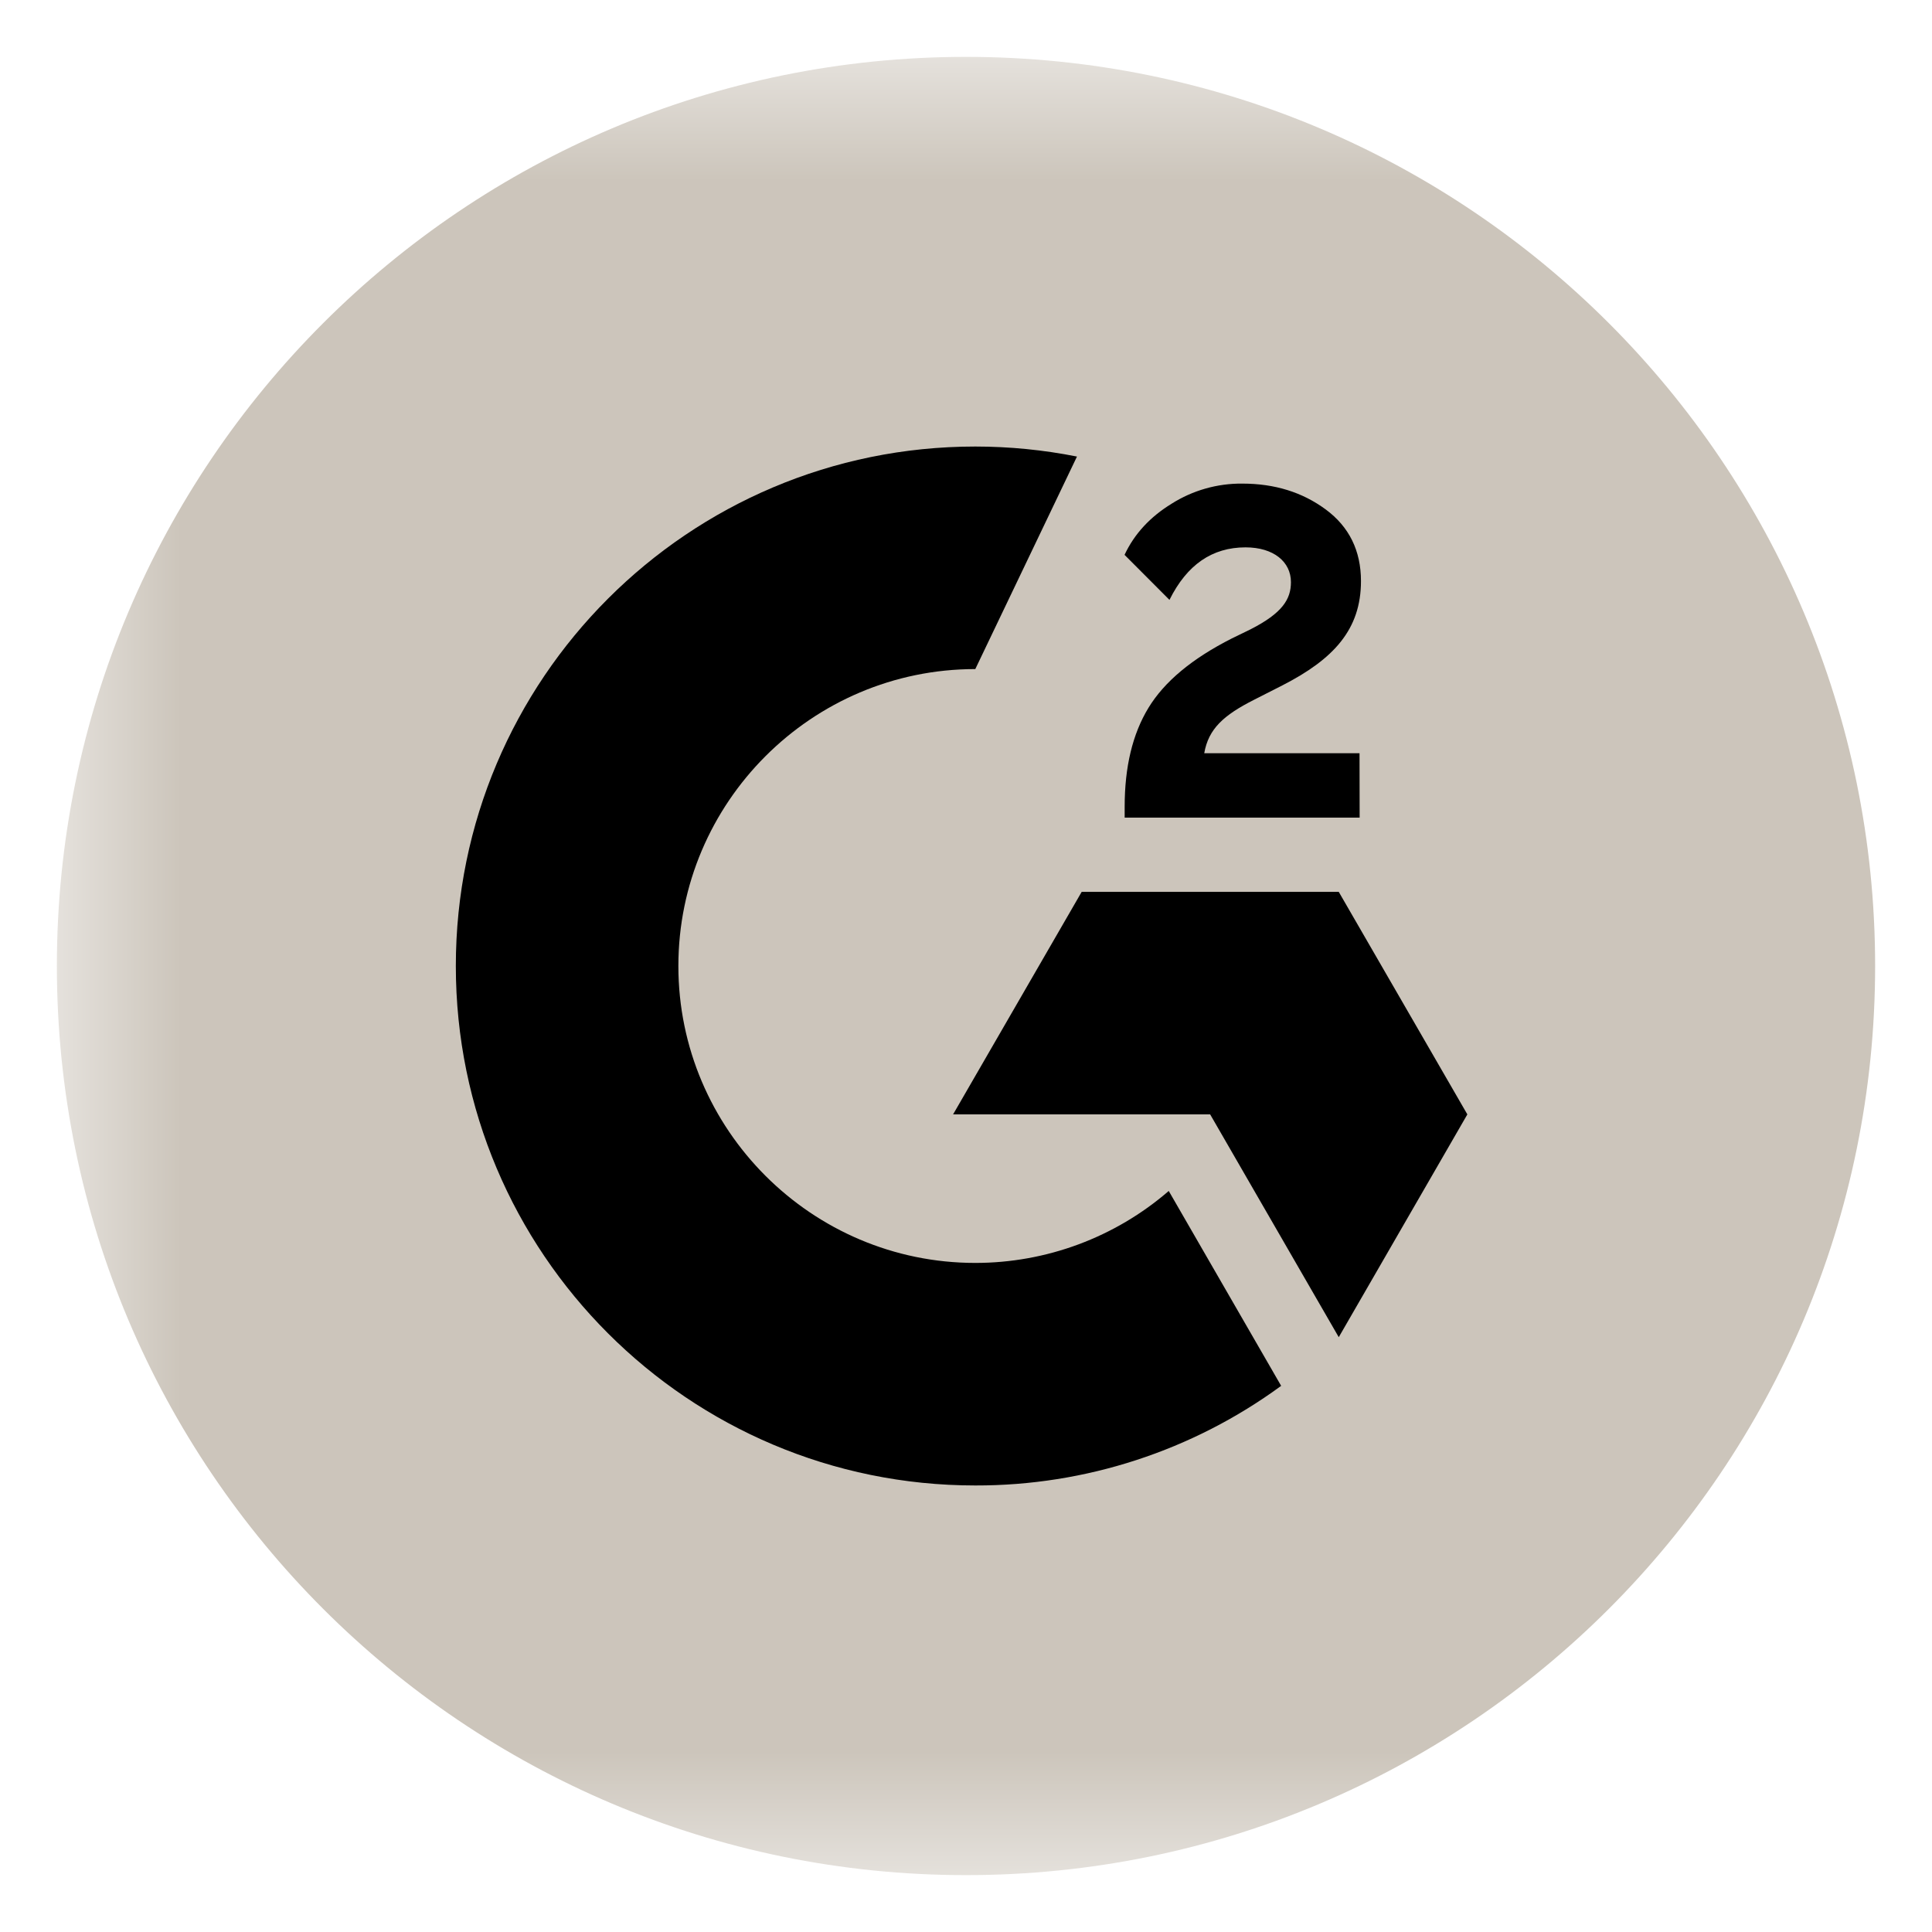
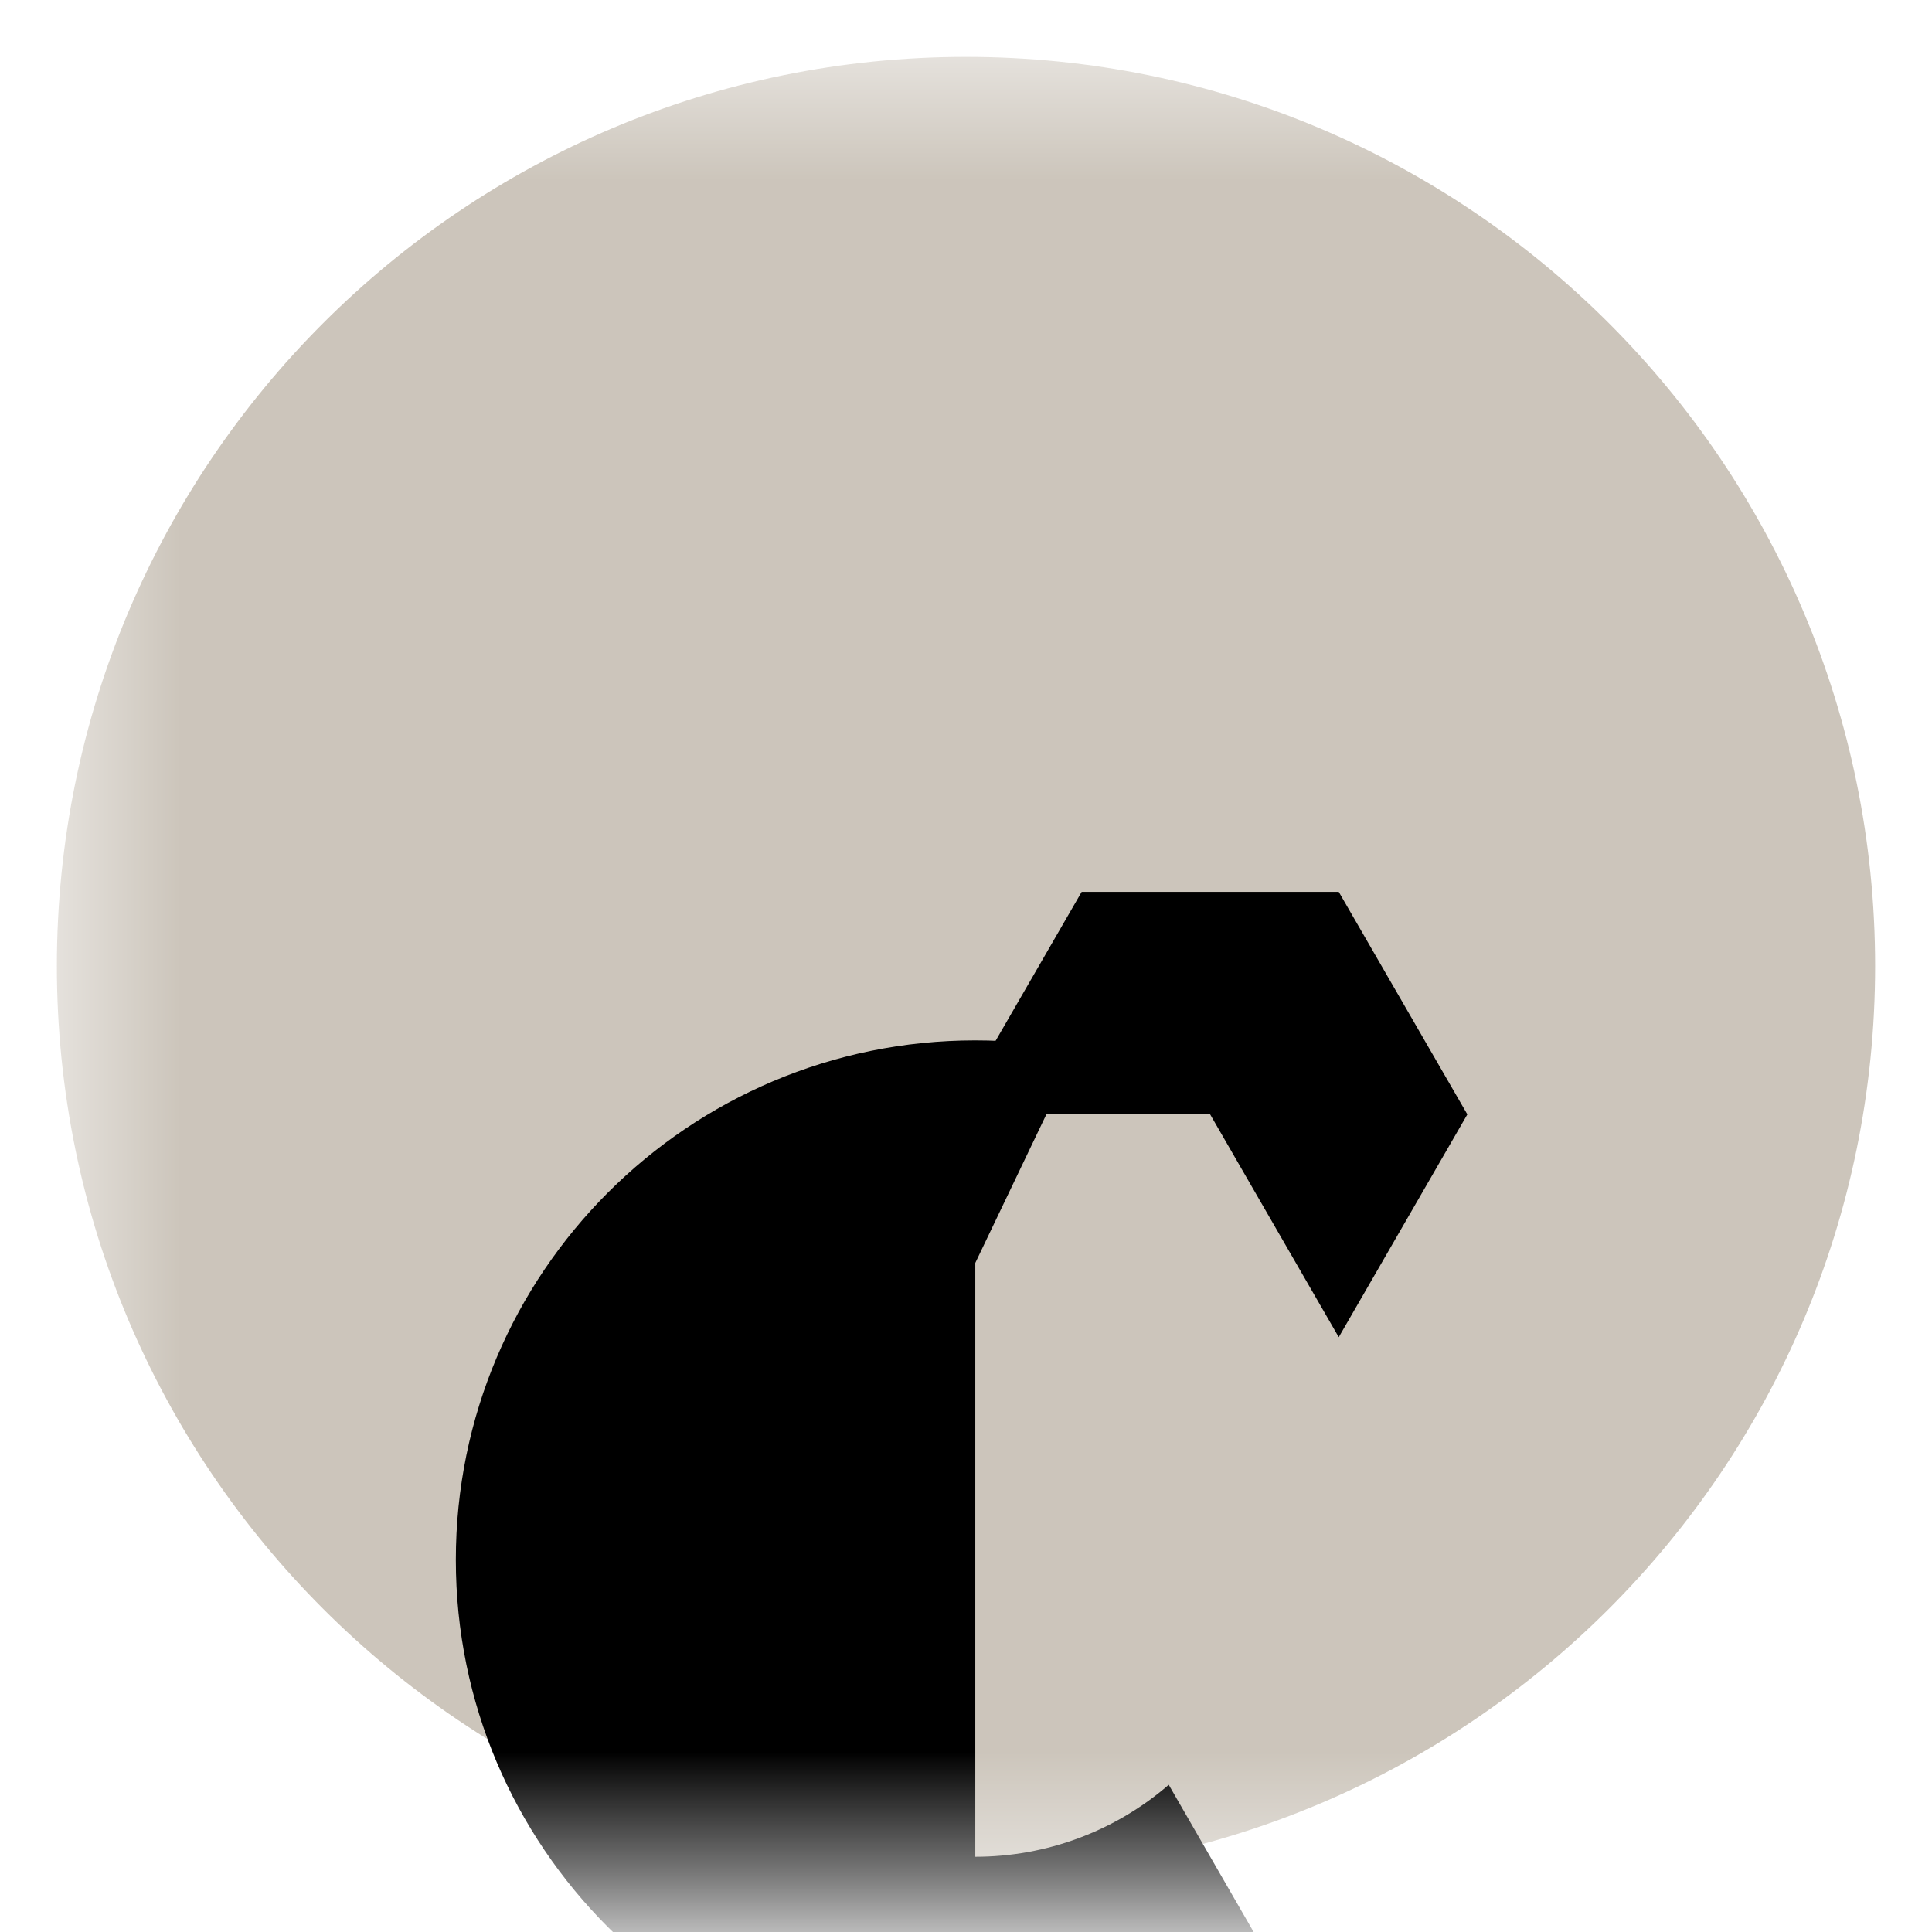
<svg xmlns="http://www.w3.org/2000/svg" fill="none" height="16" viewBox="0 0 16 16" width="16">
  <clipPath id="a">
    <path d="m0 0h16v16h-16z" />
  </clipPath>
  <mask id="b" height="16" maskUnits="userSpaceOnUse" width="17" x="0" y="0">
    <path d="m.471.471h16v15.059h-16z" fill="#fff" />
  </mask>
  <g clip-path="url(#a)">
    <g mask="url(#b)">
      <path d="m8 15.529c4.158 0 7.529-3.371 7.529-7.529 0-4.158-3.371-7.529-7.529-7.529-4.158 0-7.529 3.371-7.529 7.529 0 4.158 3.371 7.529 7.529 7.529z" fill="#ccc5bb" />
      <g fill="#000">
-         <path d="m11.259 6.238h-1.286c.035-.202.16-.315.413-.443l.236-.12c.423-.217.649-.462.649-.863 0-.251-.098-.45-.292-.593-.194-.143-.423-.214-.691-.214-.207-.002-.411.056-.586.167-.176.108-.307.248-.389.423l.372.373c.145-.292.354-.435.63-.435.233 0 .376.12.376.288 0 .14-.069.256-.337.392l-.152.074c-.33.167-.559.358-.691.575s-.197.489-.197.819v.09h1.946z" />
        <path d="m11.087 7.386h-2.129l-1.065 1.843h2.129l1.065 1.845 1.065-1.845z" />
-         <path d="m8.077 10.459c-1.355 0-2.459-1.104-2.459-2.459 0-1.355 1.104-2.459 2.459-2.459l.842-1.76c-.277-.055-.559-.083-.842-.083-2.376 0-4.302 1.926-4.302 4.302s1.926 4.302 4.302 4.302c.911.002 1.798-.287 2.533-.825l-.931-1.614c-.445.385-1.014.596-1.602.596z" />
+         <path d="m8.077 10.459l.842-1.76c-.277-.055-.559-.083-.842-.083-2.376 0-4.302 1.926-4.302 4.302s1.926 4.302 4.302 4.302c.911.002 1.798-.287 2.533-.825l-.931-1.614c-.445.385-1.014.596-1.602.596z" />
      </g>
    </g>
  </g>
</svg>